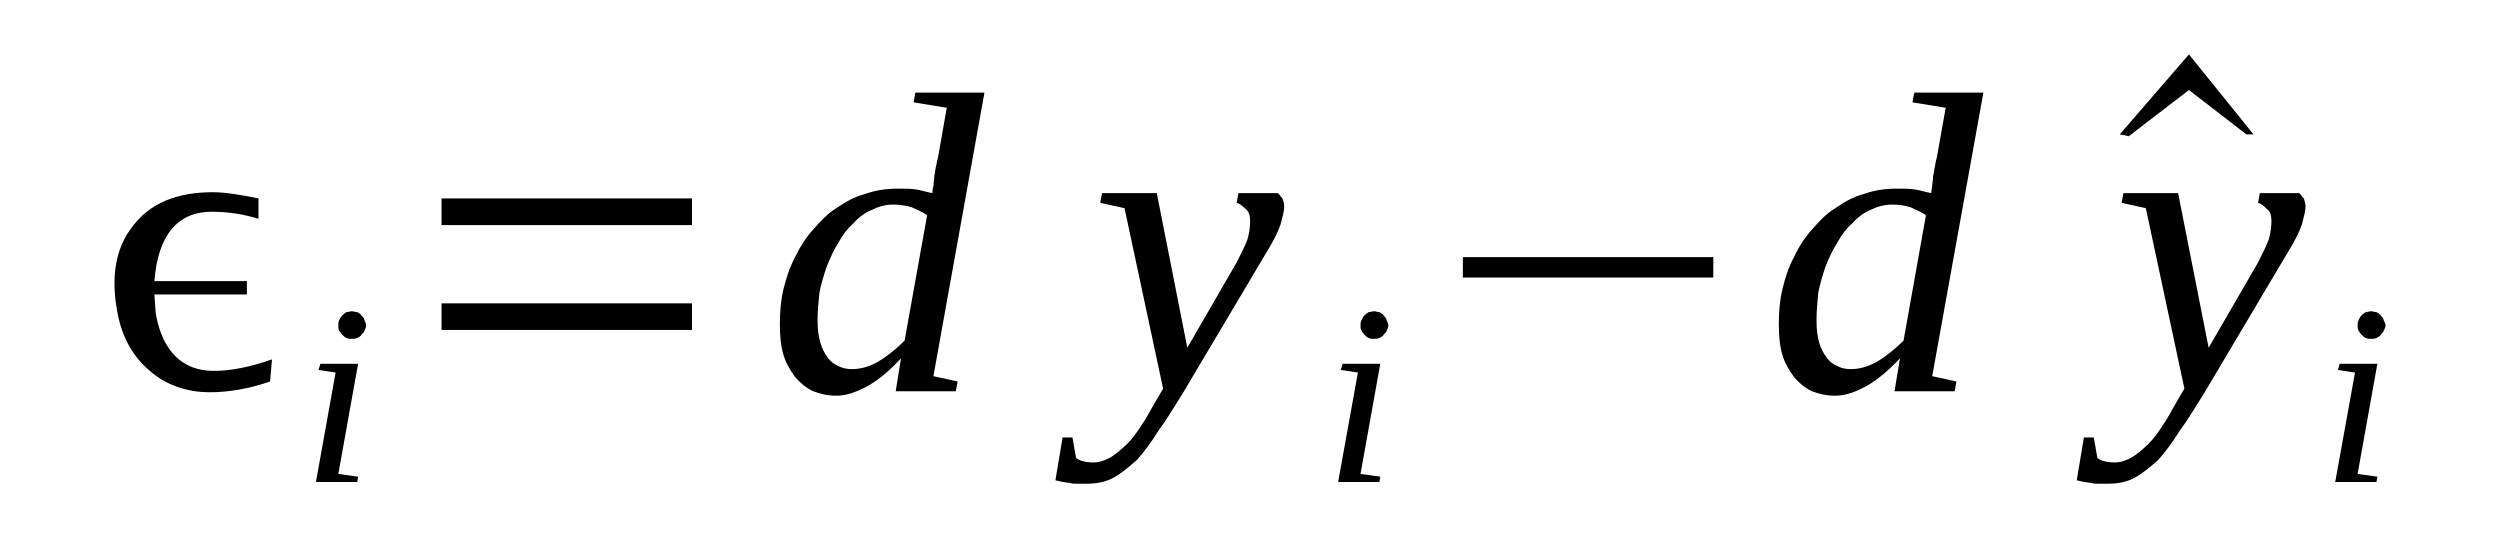
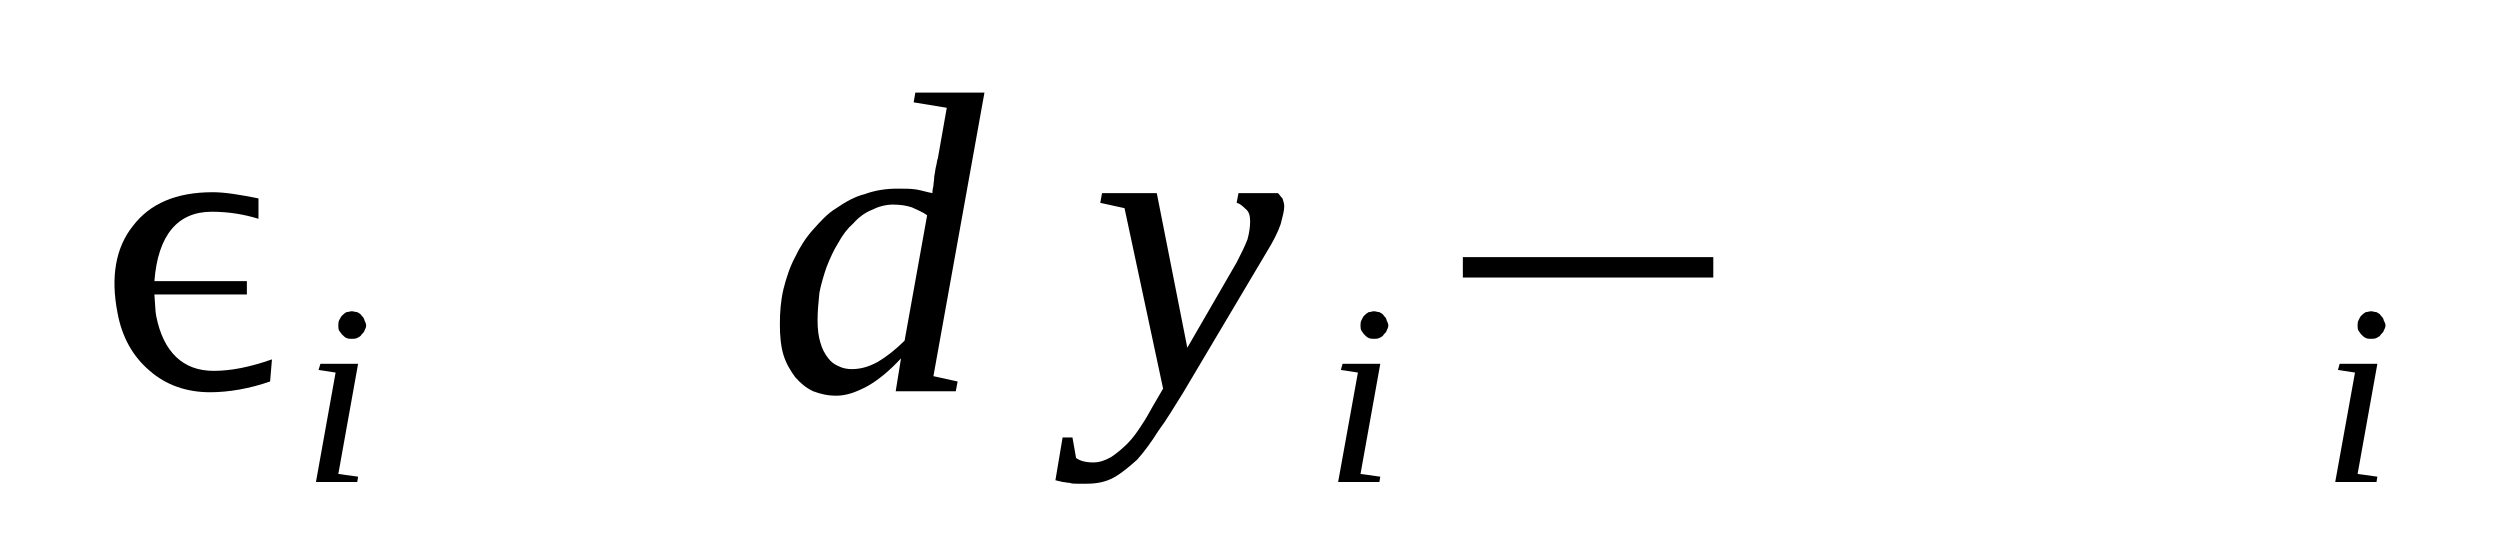
<svg xmlns="http://www.w3.org/2000/svg" height="17pt" version="1.1" viewBox="0 -17 79 17" width="79pt">
  <defs>
    <clipPath id="clip1">
      <path clip-rule="evenodd" d="M0 -16.996H78.954V-0.027H0V-16.996" />
    </clipPath>
  </defs>
  <g id="page1">
    <g>
      <path clip-path="url(#clip1)" d="M8.535 -4.945C7.883 -4.719 7.23 -4.605 6.637 -4.605C5.898 -4.605 5.246 -4.832 4.734 -5.281C4.199 -5.73 3.855 -6.348 3.715 -7.105C3.488 -8.258 3.66 -9.184 4.199 -9.859C4.734 -10.562 5.559 -10.926 6.723 -10.926C7.117 -10.926 7.602 -10.844 8.168 -10.73V-10.086C7.715 -10.226 7.23 -10.309 6.691 -10.309C5.617 -10.309 4.992 -9.578 4.879 -8.117H7.801V-7.695H4.879C4.906 -7.387 4.906 -7.164 4.934 -7.023C5.16 -5.871 5.785 -5.281 6.75 -5.281C7.289 -5.281 7.883 -5.394 8.594 -5.644L8.535 -4.945Z" fill-rule="evenodd" />
      <path clip-path="url(#clip1)" d="M10.691 -2.023L11.316 -1.937L11.289 -1.769H9.984L10.605 -5.227L10.066 -5.309L10.125 -5.504H11.316L10.691 -2.023ZM11.57 -6.715C11.57 -6.656 11.543 -6.602 11.515 -6.547C11.515 -6.516 11.457 -6.461 11.429 -6.434C11.402 -6.375 11.343 -6.348 11.289 -6.32C11.23 -6.293 11.175 -6.293 11.117 -6.293C11.058 -6.293 11.004 -6.293 10.945 -6.32C10.89 -6.348 10.863 -6.375 10.804 -6.434C10.777 -6.461 10.75 -6.516 10.718 -6.547C10.691 -6.602 10.691 -6.656 10.691 -6.715C10.691 -6.769 10.691 -6.824 10.718 -6.883C10.75 -6.937 10.777 -6.996 10.804 -7.023C10.863 -7.078 10.89 -7.105 10.945 -7.137C11.004 -7.137 11.058 -7.164 11.117 -7.164C11.175 -7.164 11.23 -7.137 11.289 -7.137C11.343 -7.105 11.402 -7.078 11.429 -7.023C11.457 -6.996 11.515 -6.937 11.515 -6.883C11.543 -6.824 11.57 -6.769 11.57 -6.715Z" fill-rule="evenodd" />
-       <path clip-path="url(#clip1)" d="M13.953 -6.574V-7.414H21.867V-6.574H13.953ZM13.953 -9.887V-10.73H21.867V-9.887H13.953Z" fill-rule="evenodd" />
      <path clip-path="url(#clip1)" d="M29.464 -10.898C29.464 -10.926 29.464 -11.012 29.496 -11.125C29.496 -11.207 29.523 -11.32 29.523 -11.434C29.55 -11.547 29.55 -11.629 29.578 -11.742C29.609 -11.855 29.609 -11.938 29.636 -11.996L29.918 -13.594L28.871 -13.766L28.925 -14.074H31.109L29.496 -5.113L30.261 -4.945L30.203 -4.637H28.304L28.472 -5.676C28.105 -5.281 27.765 -5 27.425 -4.805C27.054 -4.605 26.742 -4.496 26.429 -4.496C26.148 -4.496 25.922 -4.551 25.695 -4.637C25.468 -4.746 25.297 -4.887 25.125 -5.086C24.984 -5.281 24.843 -5.504 24.757 -5.785C24.672 -6.066 24.644 -6.406 24.644 -6.742C24.644 -7.137 24.672 -7.5 24.757 -7.863C24.843 -8.203 24.957 -8.566 25.125 -8.875C25.269 -9.184 25.468 -9.496 25.695 -9.746C25.922 -10 26.148 -10.254 26.429 -10.422C26.714 -10.617 27 -10.785 27.339 -10.871C27.652 -10.984 27.992 -11.039 28.359 -11.039C28.585 -11.039 28.785 -11.039 28.957 -11.012C29.125 -10.984 29.297 -10.926 29.464 -10.898ZM29.297 -10.195C29.152 -10.309 28.984 -10.363 28.812 -10.449C28.644 -10.504 28.445 -10.535 28.218 -10.535S27.765 -10.476 27.539 -10.363C27.339 -10.281 27.14 -10.141 26.968 -9.945C26.773 -9.773 26.628 -9.578 26.488 -9.324C26.347 -9.102 26.234 -8.848 26.121 -8.566C26.035 -8.316 25.949 -8.035 25.894 -7.754C25.863 -7.445 25.835 -7.164 25.835 -6.883C25.835 -6.602 25.863 -6.375 25.922 -6.18C25.976 -5.984 26.062 -5.816 26.175 -5.676C26.261 -5.562 26.375 -5.477 26.515 -5.422C26.628 -5.363 26.773 -5.336 26.914 -5.336C27.168 -5.336 27.425 -5.394 27.734 -5.562C28.019 -5.73 28.304 -5.957 28.585 -6.234L29.297 -10.195Z" fill-rule="evenodd" />
      <path clip-path="url(#clip1)" d="M34.824 -10.898H36.554L37.519 -6.012L39.078 -8.707C39.222 -8.988 39.336 -9.215 39.421 -9.437C39.476 -9.637 39.504 -9.832 39.504 -10C39.504 -10.168 39.476 -10.309 39.363 -10.395C39.277 -10.476 39.195 -10.562 39.078 -10.59L39.136 -10.898H40.382C40.441 -10.844 40.468 -10.785 40.527 -10.73C40.554 -10.645 40.582 -10.562 40.582 -10.476C40.582 -10.336 40.527 -10.141 40.468 -9.914C40.382 -9.664 40.242 -9.383 40.015 -9.016L37.379 -4.578C37.093 -4.129 36.867 -3.734 36.613 -3.398C36.386 -3.035 36.16 -2.727 35.933 -2.473C35.675 -2.246 35.449 -2.051 35.195 -1.91C34.941 -1.769 34.656 -1.715 34.343 -1.715C34.23 -1.715 34.117 -1.715 34.031 -1.715C33.945 -1.715 33.863 -1.715 33.804 -1.742C33.718 -1.742 33.636 -1.769 33.578 -1.769C33.492 -1.797 33.437 -1.797 33.351 -1.824L33.578 -3.176H33.89L34.004 -2.527C34.117 -2.445 34.289 -2.387 34.542 -2.387C34.742 -2.387 34.91 -2.445 35.109 -2.555C35.281 -2.668 35.449 -2.809 35.621 -2.977C35.789 -3.144 35.933 -3.344 36.074 -3.566C36.214 -3.766 36.328 -3.988 36.441 -4.184L36.754 -4.719L35.535 -10.422L34.769 -10.59L34.824 -10.898Z" fill-rule="evenodd" />
      <path clip-path="url(#clip1)" d="M42.992 -2.023L43.617 -1.937L43.589 -1.769H42.285L42.91 -5.227L42.371 -5.309L42.425 -5.504H43.617L42.992 -2.023ZM43.871 -6.715C43.871 -6.656 43.843 -6.602 43.816 -6.547C43.816 -6.516 43.757 -6.461 43.73 -6.434C43.703 -6.375 43.644 -6.348 43.589 -6.32C43.531 -6.293 43.476 -6.293 43.417 -6.293C43.363 -6.293 43.304 -6.293 43.25 -6.32C43.191 -6.348 43.164 -6.375 43.105 -6.434C43.078 -6.461 43.05 -6.516 43.023 -6.547C42.992 -6.602 42.992 -6.656 42.992 -6.715C42.992 -6.769 42.992 -6.824 43.023 -6.883C43.05 -6.937 43.078 -6.996 43.105 -7.023C43.164 -7.078 43.191 -7.105 43.25 -7.137C43.304 -7.137 43.363 -7.164 43.417 -7.164C43.476 -7.164 43.531 -7.137 43.589 -7.137C43.644 -7.105 43.703 -7.078 43.73 -7.023C43.757 -6.996 43.816 -6.937 43.816 -6.883C43.843 -6.824 43.871 -6.769 43.871 -6.715Z" fill-rule="evenodd" />
      <path clip-path="url(#clip1)" d="M46.226 -8.23V-8.875H54.14V-8.23H46.226Z" fill-rule="evenodd" />
-       <path clip-path="url(#clip1)" d="M61.031 -10.898C61.031 -10.926 61.031 -11.012 61.058 -11.125C61.058 -11.207 61.086 -11.32 61.086 -11.434C61.117 -11.547 61.117 -11.629 61.144 -11.742C61.171 -11.855 61.171 -11.938 61.199 -11.996L61.484 -13.594L60.433 -13.766L60.492 -14.074H62.675L61.058 -5.113L61.824 -4.945L61.769 -4.637H59.867L60.039 -5.676C59.667 -5.281 59.328 -5 58.988 -4.805C58.621 -4.605 58.308 -4.496 57.996 -4.496C57.711 -4.496 57.484 -4.551 57.257 -4.637C57.031 -4.746 56.863 -4.887 56.691 -5.086C56.55 -5.281 56.406 -5.504 56.324 -5.785C56.238 -6.066 56.211 -6.406 56.211 -6.742C56.211 -7.137 56.238 -7.5 56.324 -7.863C56.406 -8.203 56.519 -8.566 56.691 -8.875C56.832 -9.184 57.031 -9.496 57.257 -9.746C57.484 -10 57.711 -10.254 57.996 -10.422C58.281 -10.617 58.562 -10.785 58.902 -10.871C59.214 -10.984 59.554 -11.039 59.925 -11.039C60.152 -11.039 60.351 -11.039 60.519 -11.012C60.691 -10.984 60.859 -10.926 61.031 -10.898ZM60.859 -10.195C60.718 -10.309 60.546 -10.363 60.379 -10.449C60.207 -10.504 60.007 -10.535 59.781 -10.535C59.554 -10.535 59.328 -10.476 59.101 -10.363C58.902 -10.281 58.707 -10.141 58.535 -9.945C58.336 -9.773 58.195 -9.578 58.054 -9.324C57.91 -9.102 57.796 -8.848 57.683 -8.566C57.597 -8.316 57.515 -8.035 57.457 -7.754C57.429 -7.445 57.402 -7.164 57.402 -6.883C57.402 -6.602 57.429 -6.375 57.484 -6.18C57.542 -5.984 57.629 -5.816 57.742 -5.676C57.824 -5.562 57.941 -5.477 58.082 -5.422C58.195 -5.363 58.336 -5.336 58.476 -5.336C58.734 -5.336 58.988 -5.394 59.3 -5.562C59.586 -5.73 59.867 -5.957 60.152 -6.234L60.859 -10.195Z" fill-rule="evenodd" />
-       <path clip-path="url(#clip1)" d="M71.21 -12.754H70.984L69.171 -14.156L67.269 -12.695L66.984 -12.754L69.171 -15.281L71.21 -12.754Z" fill-rule="evenodd" />
-       <path clip-path="url(#clip1)" d="M67.101 -10.898H68.828L69.793 -6.012L71.355 -8.707C71.496 -8.988 71.609 -9.215 71.695 -9.437C71.75 -9.637 71.777 -9.832 71.777 -10C71.777 -10.168 71.75 -10.309 71.636 -10.395C71.55 -10.476 71.468 -10.562 71.355 -10.59L71.41 -10.898H72.66C72.714 -10.844 72.742 -10.785 72.8 -10.73C72.828 -10.645 72.855 -10.562 72.855 -10.476C72.855 -10.336 72.8 -10.141 72.742 -9.914C72.66 -9.664 72.515 -9.383 72.289 -9.016L69.652 -4.578C69.367 -4.129 69.14 -3.734 68.886 -3.398C68.66 -3.035 68.433 -2.727 68.207 -2.473C67.949 -2.246 67.722 -2.051 67.468 -1.91C67.214 -1.769 66.929 -1.715 66.617 -1.715C66.504 -1.715 66.39 -1.715 66.304 -1.715C66.218 -1.715 66.136 -1.715 66.078 -1.742C65.992 -1.742 65.91 -1.769 65.851 -1.769C65.765 -1.797 65.71 -1.797 65.625 -1.824L65.851 -3.176H66.164L66.277 -2.527C66.39 -2.445 66.562 -2.387 66.816 -2.387C67.015 -2.387 67.183 -2.445 67.382 -2.555C67.554 -2.668 67.722 -2.809 67.894 -2.977C68.062 -3.144 68.207 -3.344 68.347 -3.566C68.488 -3.766 68.601 -3.988 68.714 -4.184L69.027 -4.719L67.808 -10.422L67.043 -10.59L67.101 -10.898Z" fill-rule="evenodd" />
      <path clip-path="url(#clip1)" d="M74.5 -2.023L75.125 -1.937L75.097 -1.769H73.793L74.418 -5.227L73.879 -5.309L73.933 -5.504H75.125L74.5 -2.023ZM75.382 -6.715C75.382 -6.656 75.351 -6.602 75.324 -6.547C75.324 -6.516 75.265 -6.461 75.238 -6.434C75.21 -6.375 75.152 -6.348 75.097 -6.32C75.039 -6.293 74.984 -6.293 74.925 -6.293C74.871 -6.293 74.812 -6.293 74.757 -6.32C74.699 -6.348 74.671 -6.375 74.613 -6.434C74.585 -6.461 74.558 -6.516 74.531 -6.547C74.5 -6.602 74.5 -6.656 74.5 -6.715C74.5 -6.769 74.5 -6.824 74.531 -6.883C74.558 -6.937 74.585 -6.996 74.613 -7.023C74.671 -7.078 74.699 -7.105 74.757 -7.137C74.812 -7.137 74.871 -7.164 74.925 -7.164C74.984 -7.164 75.039 -7.137 75.097 -7.137C75.152 -7.105 75.21 -7.078 75.238 -7.023C75.265 -6.996 75.324 -6.937 75.324 -6.883C75.351 -6.824 75.382 -6.769 75.382 -6.715Z" fill-rule="evenodd" />
    </g>
  </g>
</svg>